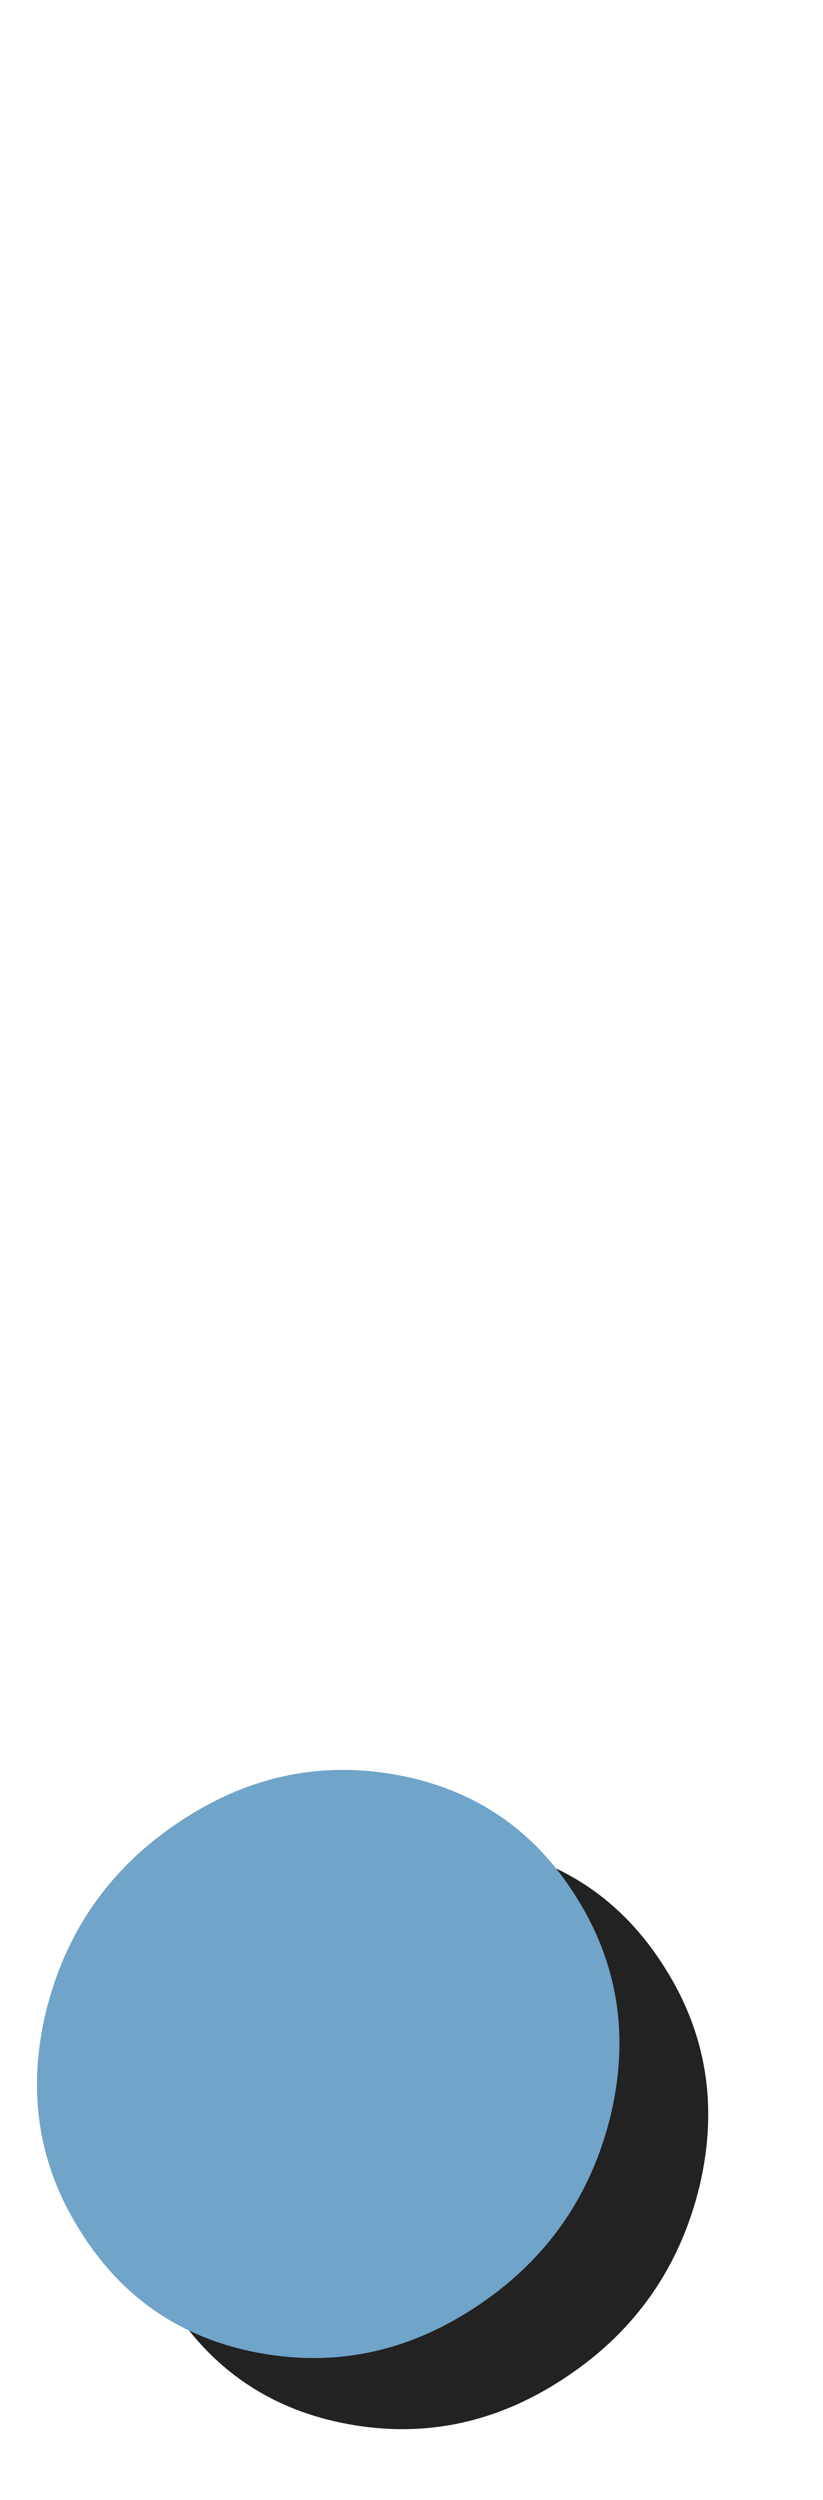
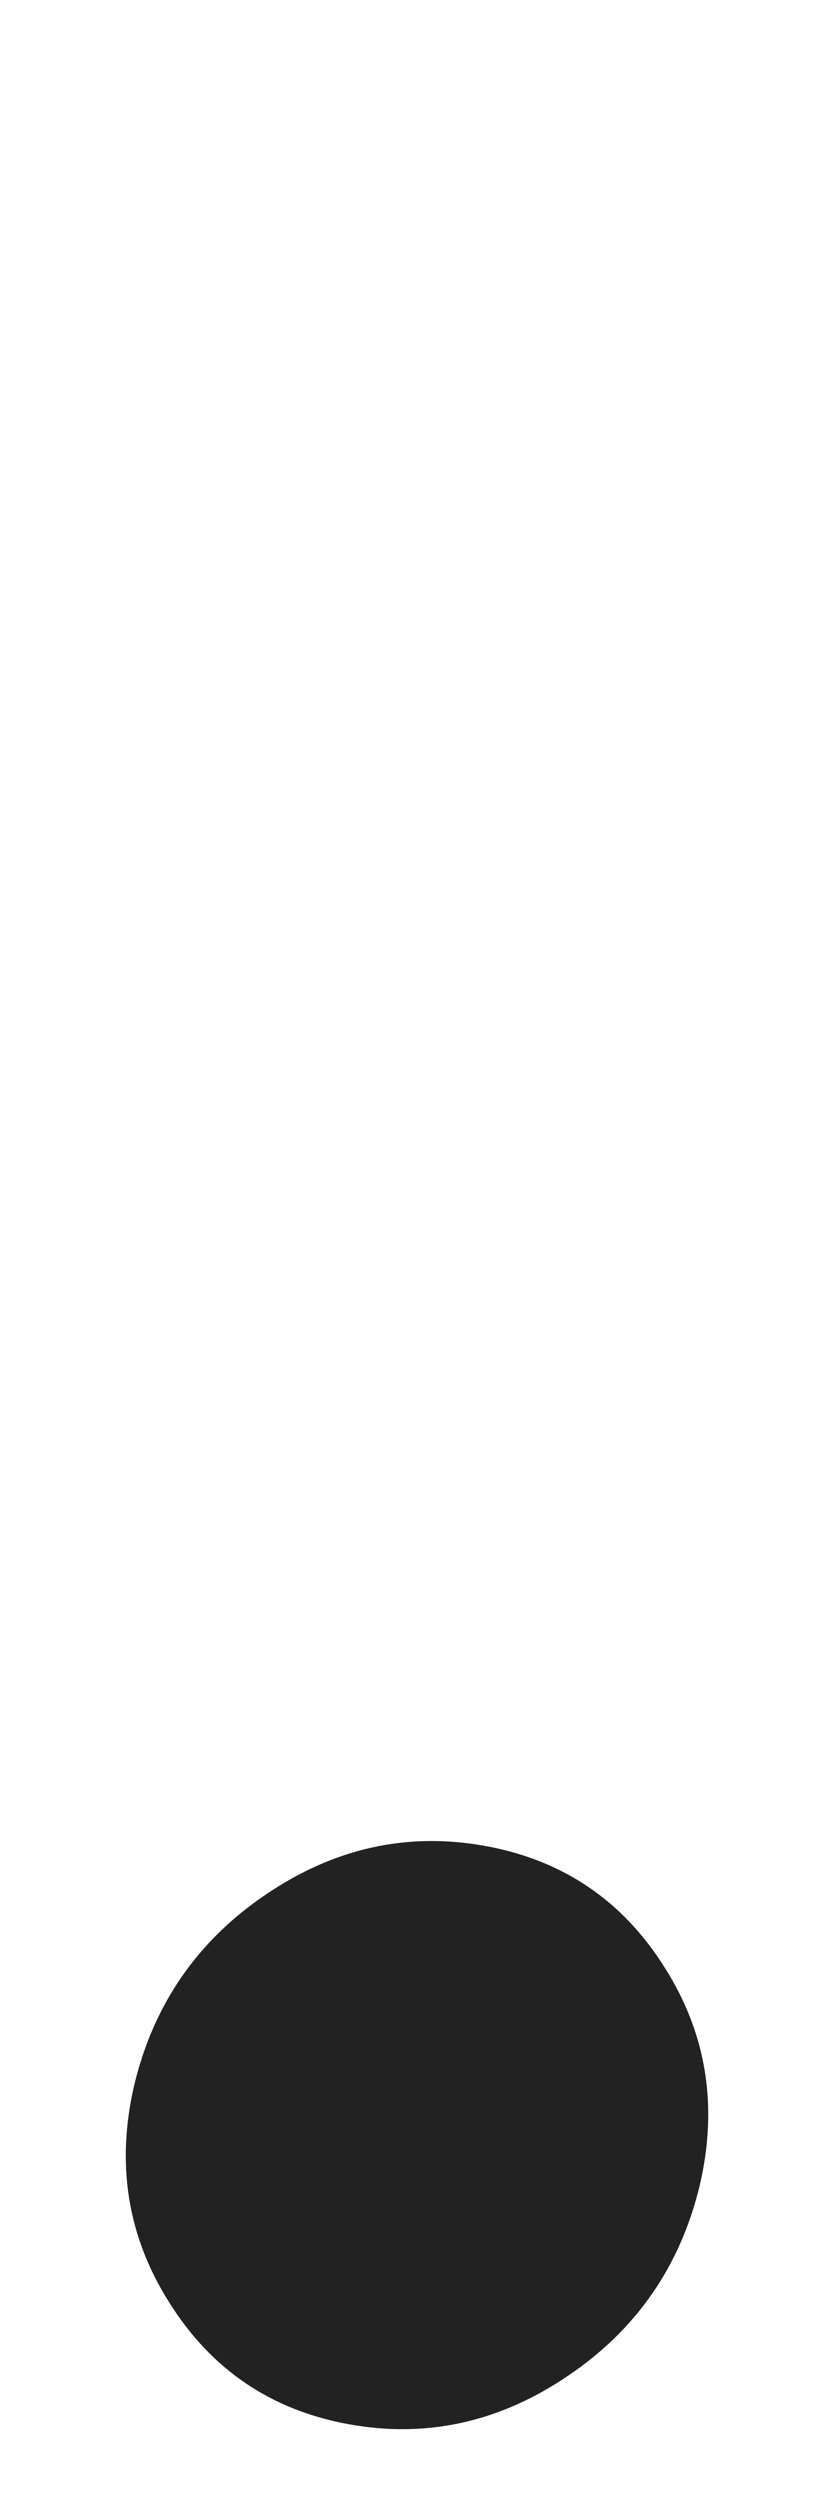
<svg xmlns="http://www.w3.org/2000/svg" width="28" height="85" viewBox="0 0 28 85" fill="none">
  <path d="M5.765 78.292C4.334 76.041 3.937 73.564 4.573 70.862C5.235 68.134 6.718 65.989 9.023 64.426C11.353 62.837 13.843 62.28 16.492 62.757C19.141 63.234 21.18 64.611 22.611 66.889C24.041 69.141 24.438 71.617 23.802 74.319C23.14 77.047 21.657 79.193 19.353 80.755C17.022 82.345 14.532 82.901 11.883 82.424C9.234 81.947 7.195 80.57 5.765 78.292Z" fill="#222222" />
-   <path d="M2.743 75.874C1.313 73.623 0.916 71.146 1.551 68.444C2.213 65.716 3.697 63.571 6.001 62.008C8.332 60.419 10.822 59.862 13.47 60.339C16.119 60.816 18.159 62.193 19.589 64.471C21.019 66.723 21.417 69.199 20.781 71.901C20.119 74.629 18.636 76.775 16.331 78.337C14 79.927 11.51 80.483 8.862 80.006C6.213 79.529 4.173 78.152 2.743 75.874Z" fill="#70A4C9" />
</svg>